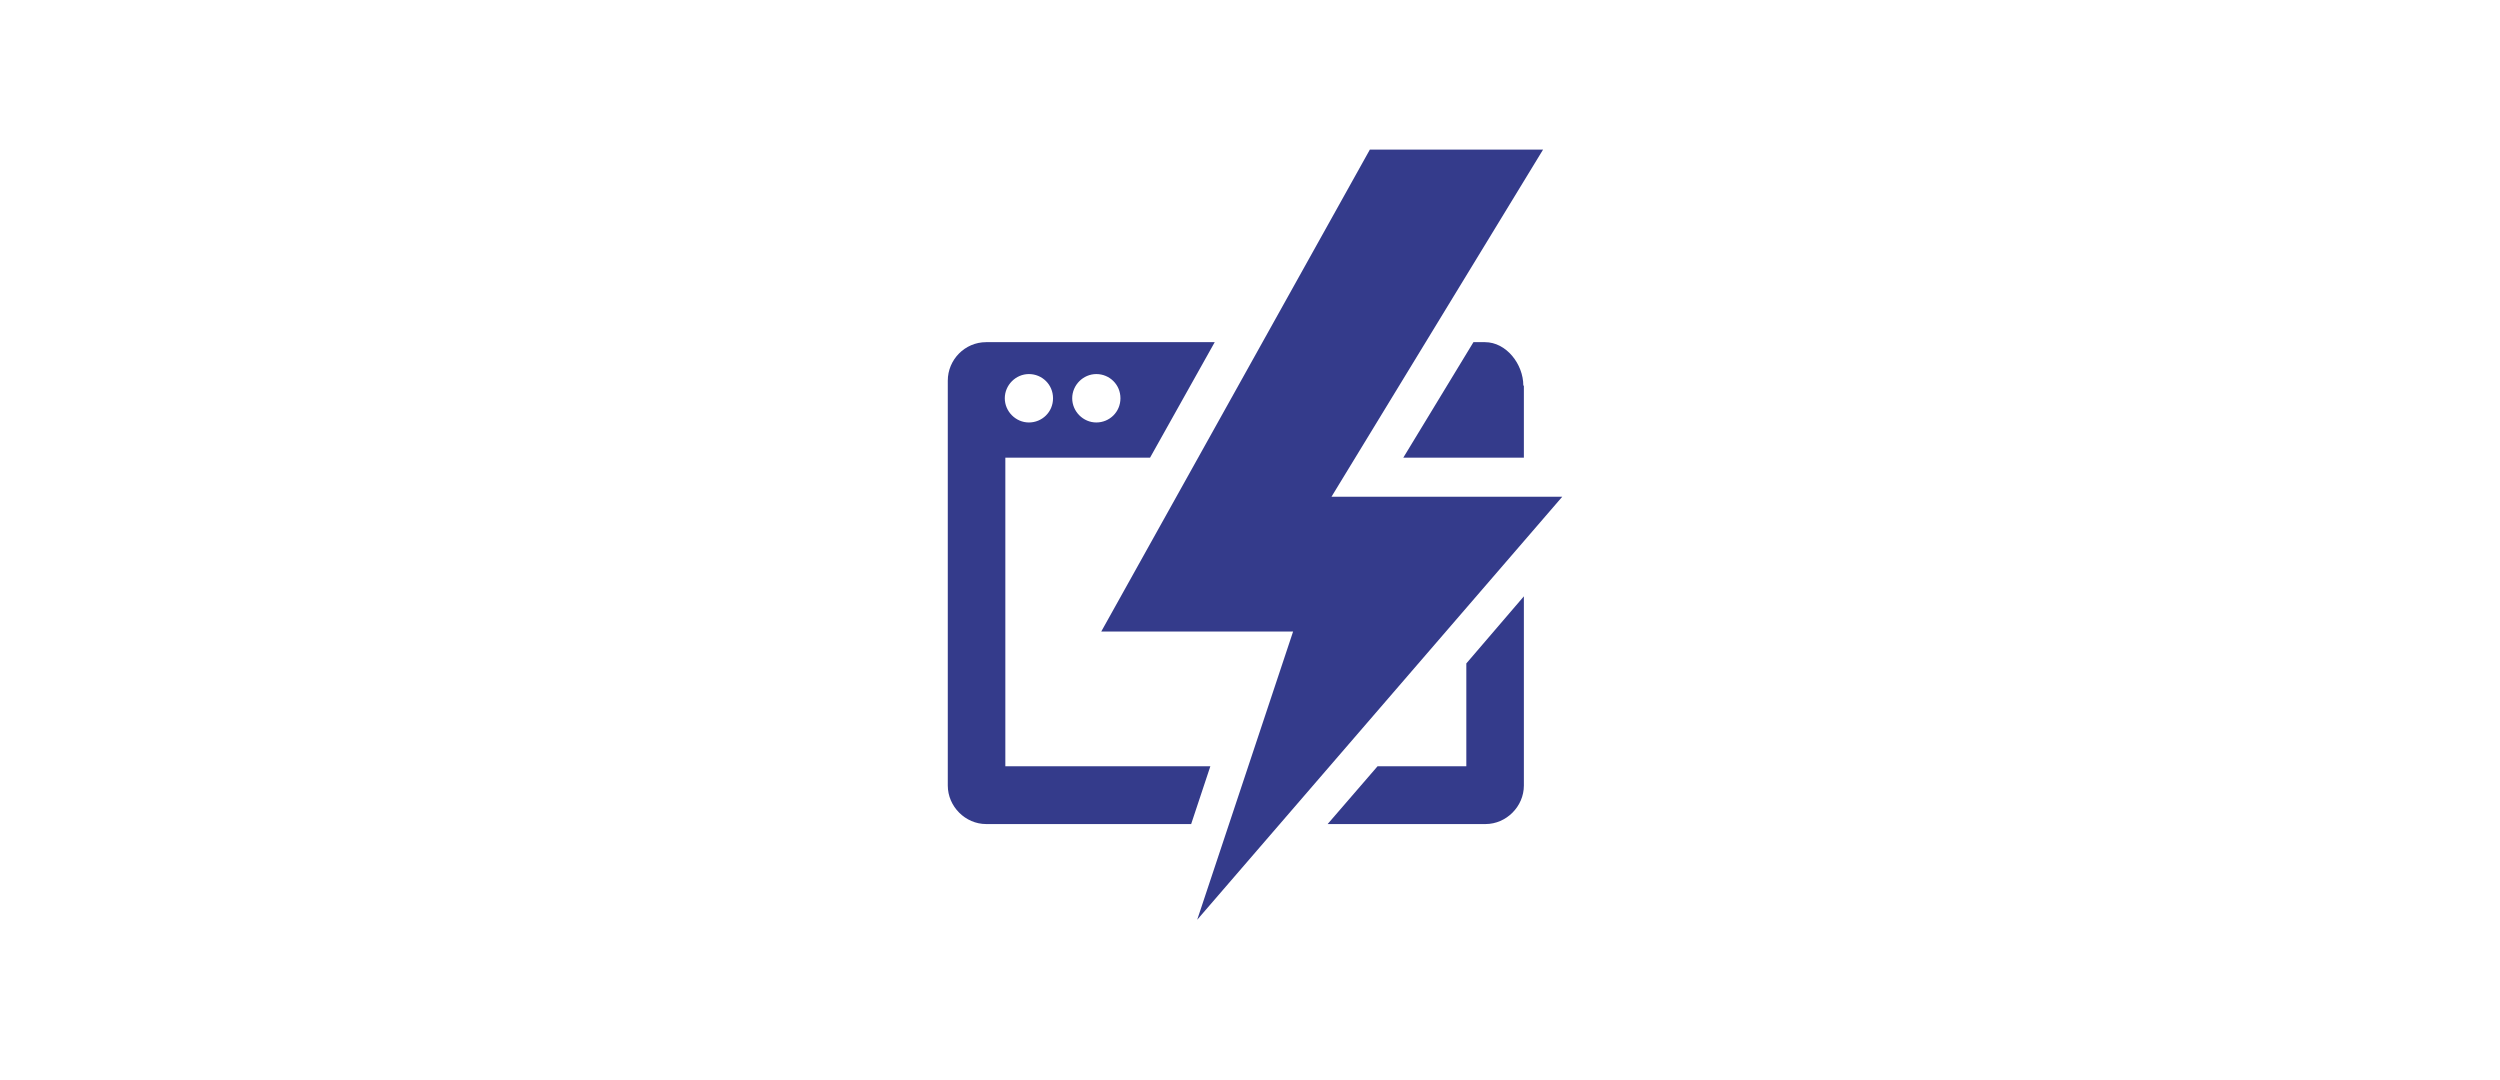
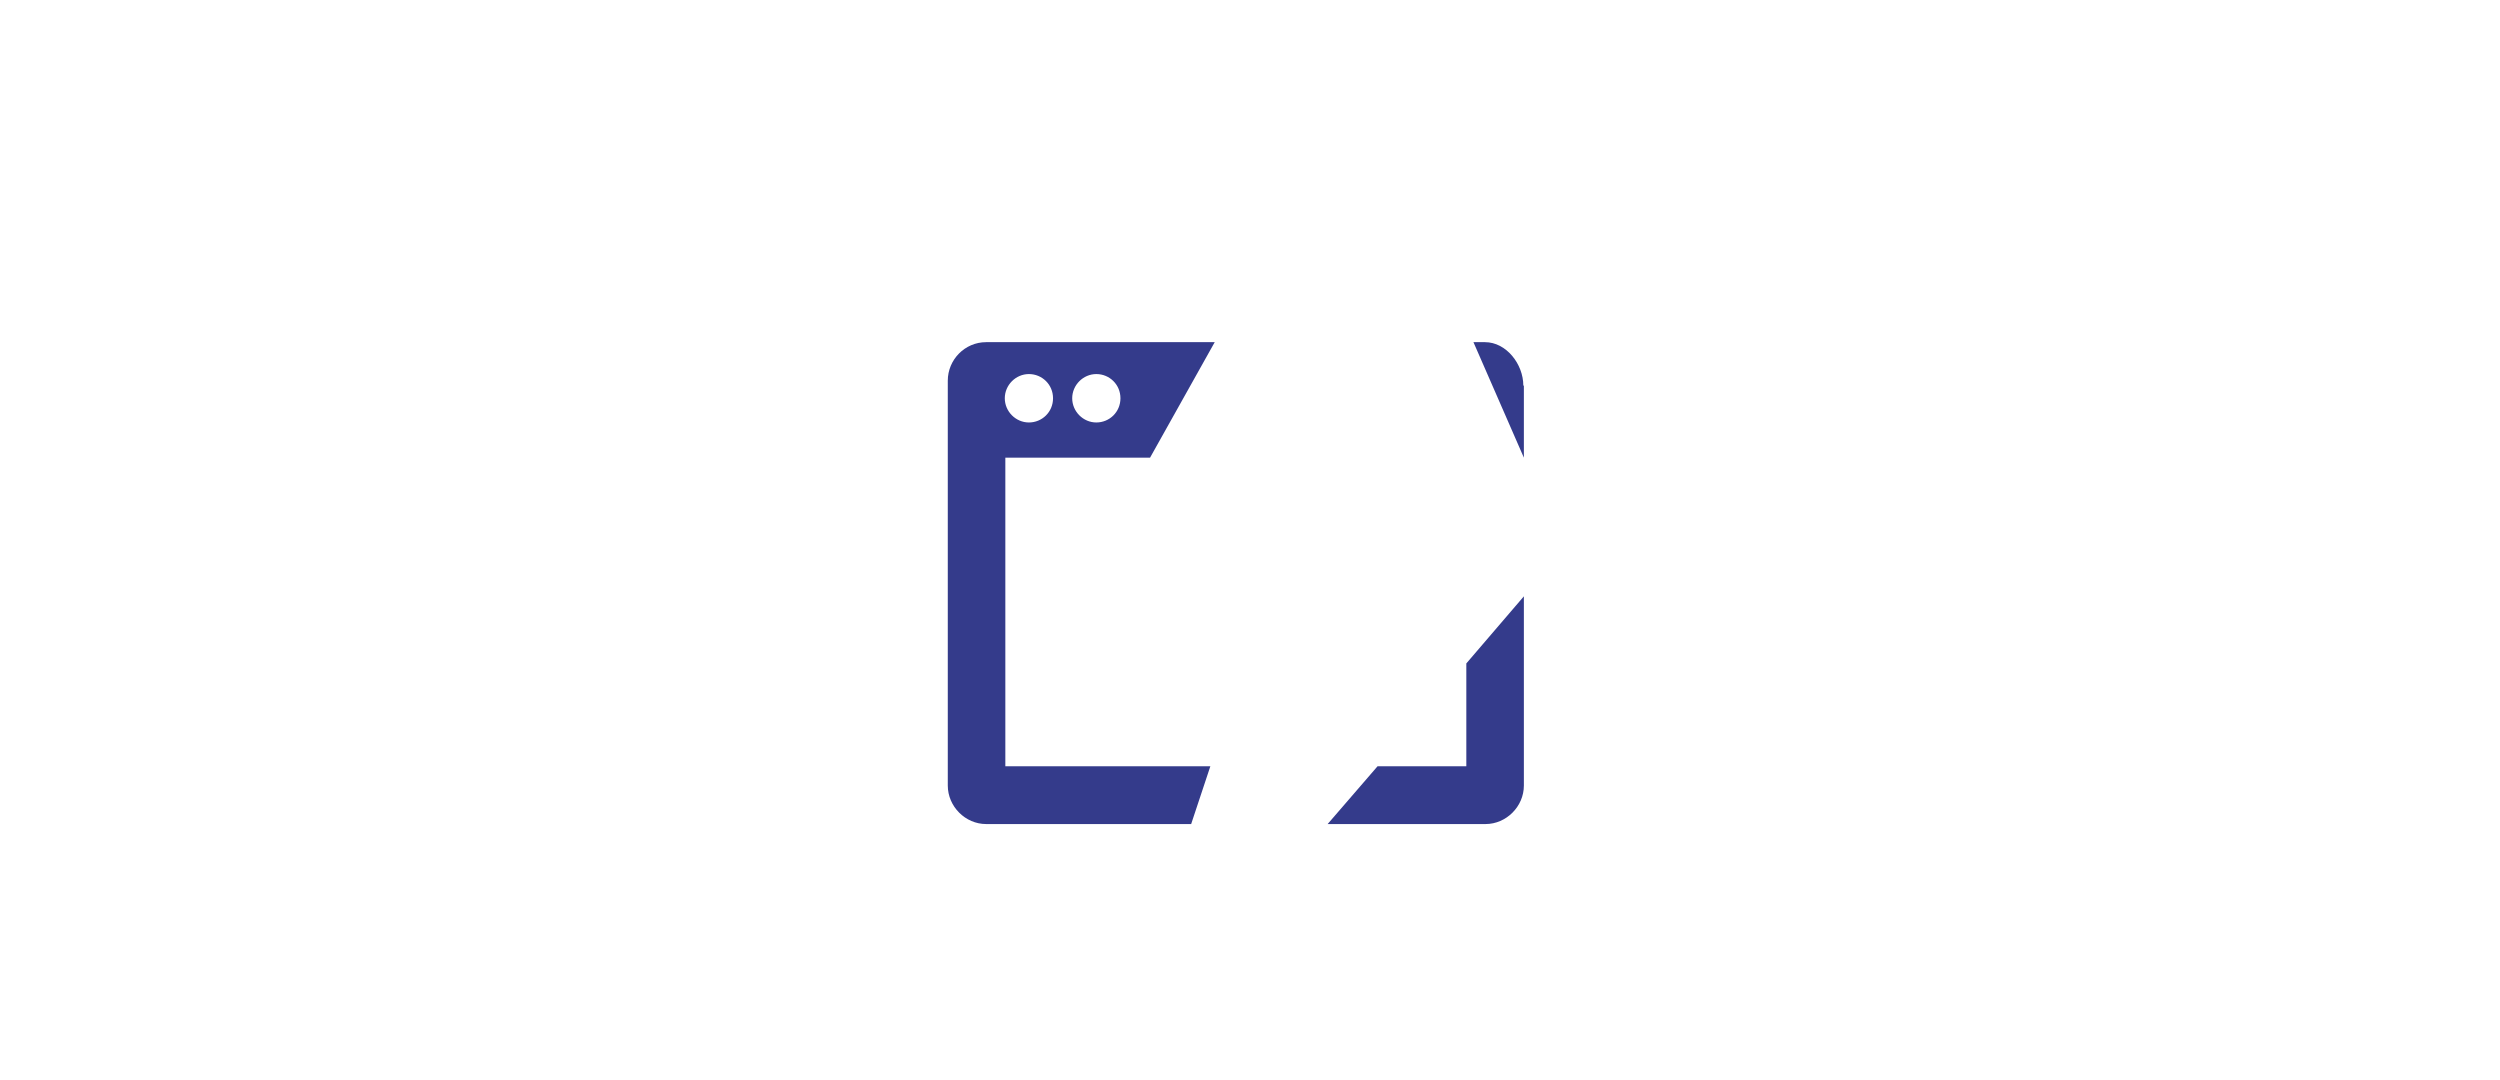
<svg xmlns="http://www.w3.org/2000/svg" width="264" height="114" viewBox="0 0 264 114" fill="none">
-   <path d="M164.973 52.456L126.423 97.128L136.552 66.688H116.293L144.656 15.8H162.947L140.604 52.456H164.973Z" fill="#343B8B" />
  <path d="M106.164 80.921V48.331H121.445L128.275 36.132H104.138C101.88 36.132 100.086 37.991 100.086 40.199V82.954C100.086 85.161 101.938 87.02 104.138 87.02H125.786L127.812 80.921H106.164ZM115.772 39.501C117.161 39.501 118.319 40.605 118.319 42.057C118.319 43.51 117.161 44.613 115.772 44.613C114.383 44.613 113.225 43.452 113.225 42.057C113.225 40.663 114.383 39.501 115.772 39.501ZM108.653 39.501C110.042 39.501 111.2 40.605 111.2 42.057C111.2 43.51 110.042 44.613 108.653 44.613C107.263 44.613 106.106 43.452 106.106 42.057C106.106 40.663 107.263 39.501 108.653 39.501Z" fill="#343B8B" />
  <path d="M160.921 63.029V82.954C160.921 85.161 159.069 87.02 156.87 87.02H140.199L145.467 80.921H154.844V70.058L160.921 62.971V63.029Z" fill="#343B8B" />
-   <path d="M160.921 40.721V48.331H148.187L155.596 36.132H156.811C159.069 36.132 160.863 38.456 160.863 40.721H160.921Z" fill="#343B8B" />
+   <path d="M160.921 40.721V48.331L155.596 36.132H156.811C159.069 36.132 160.863 38.456 160.863 40.721H160.921Z" fill="#343B8B" />
</svg>